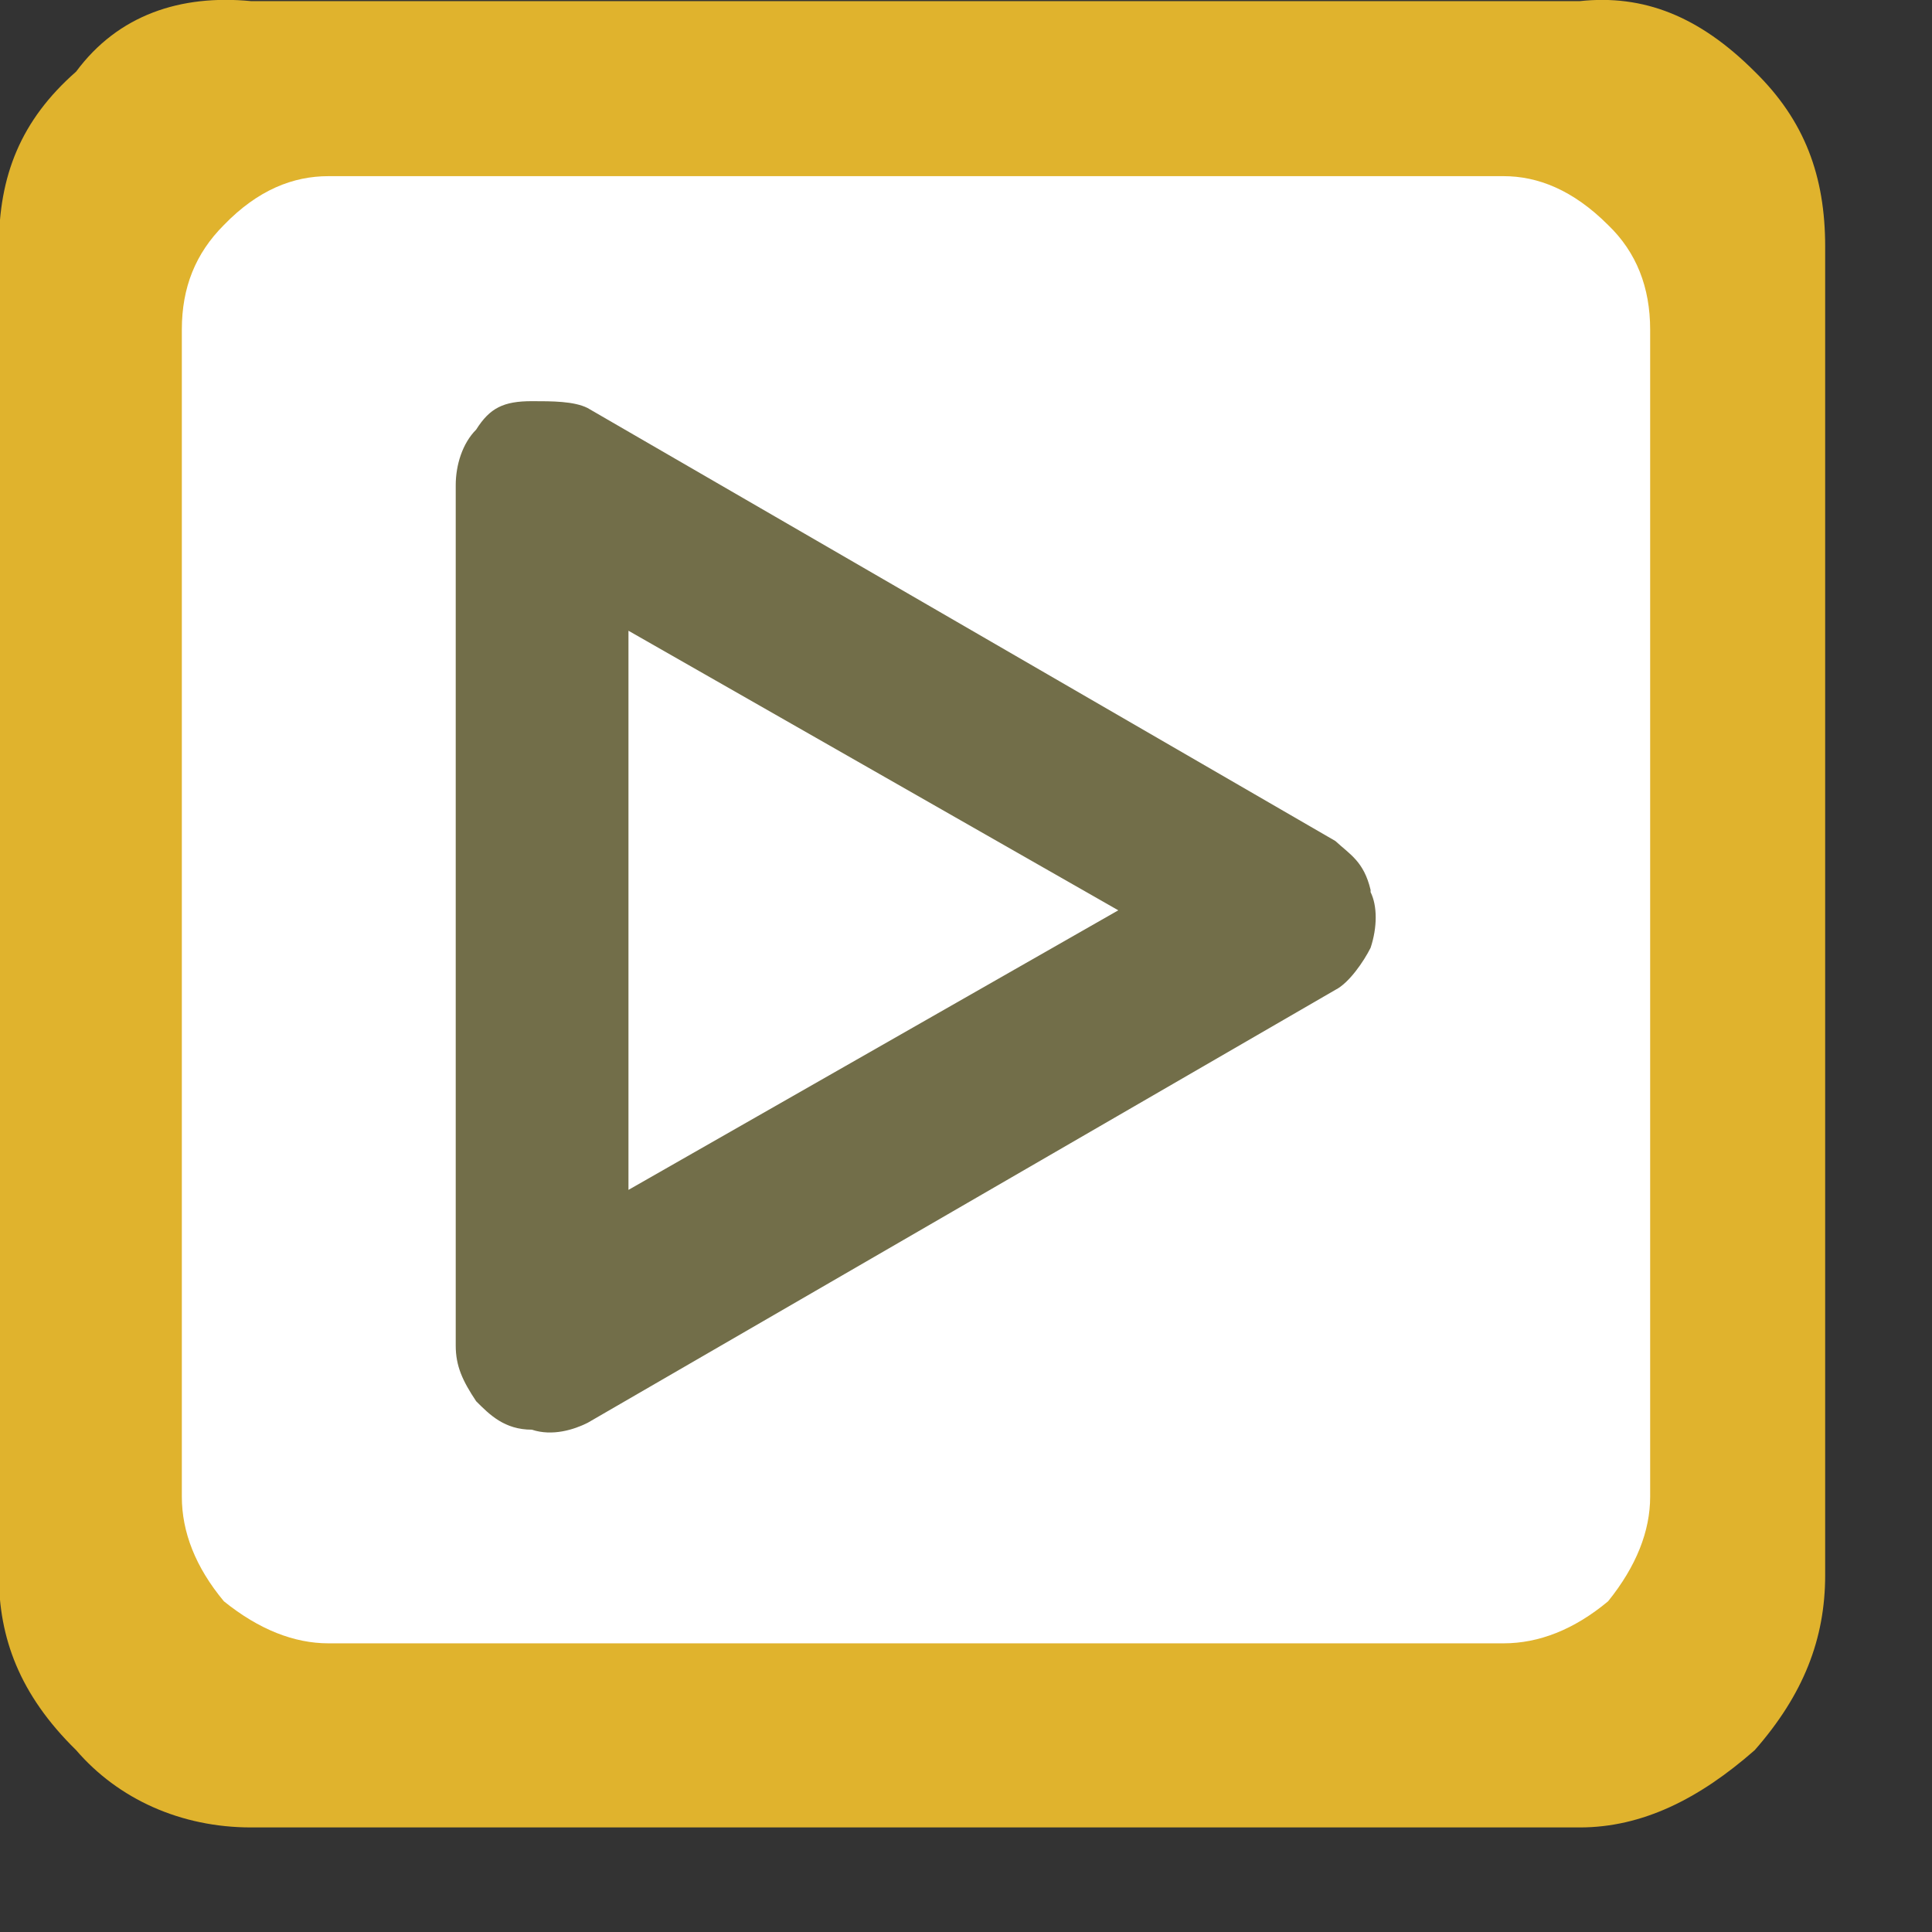
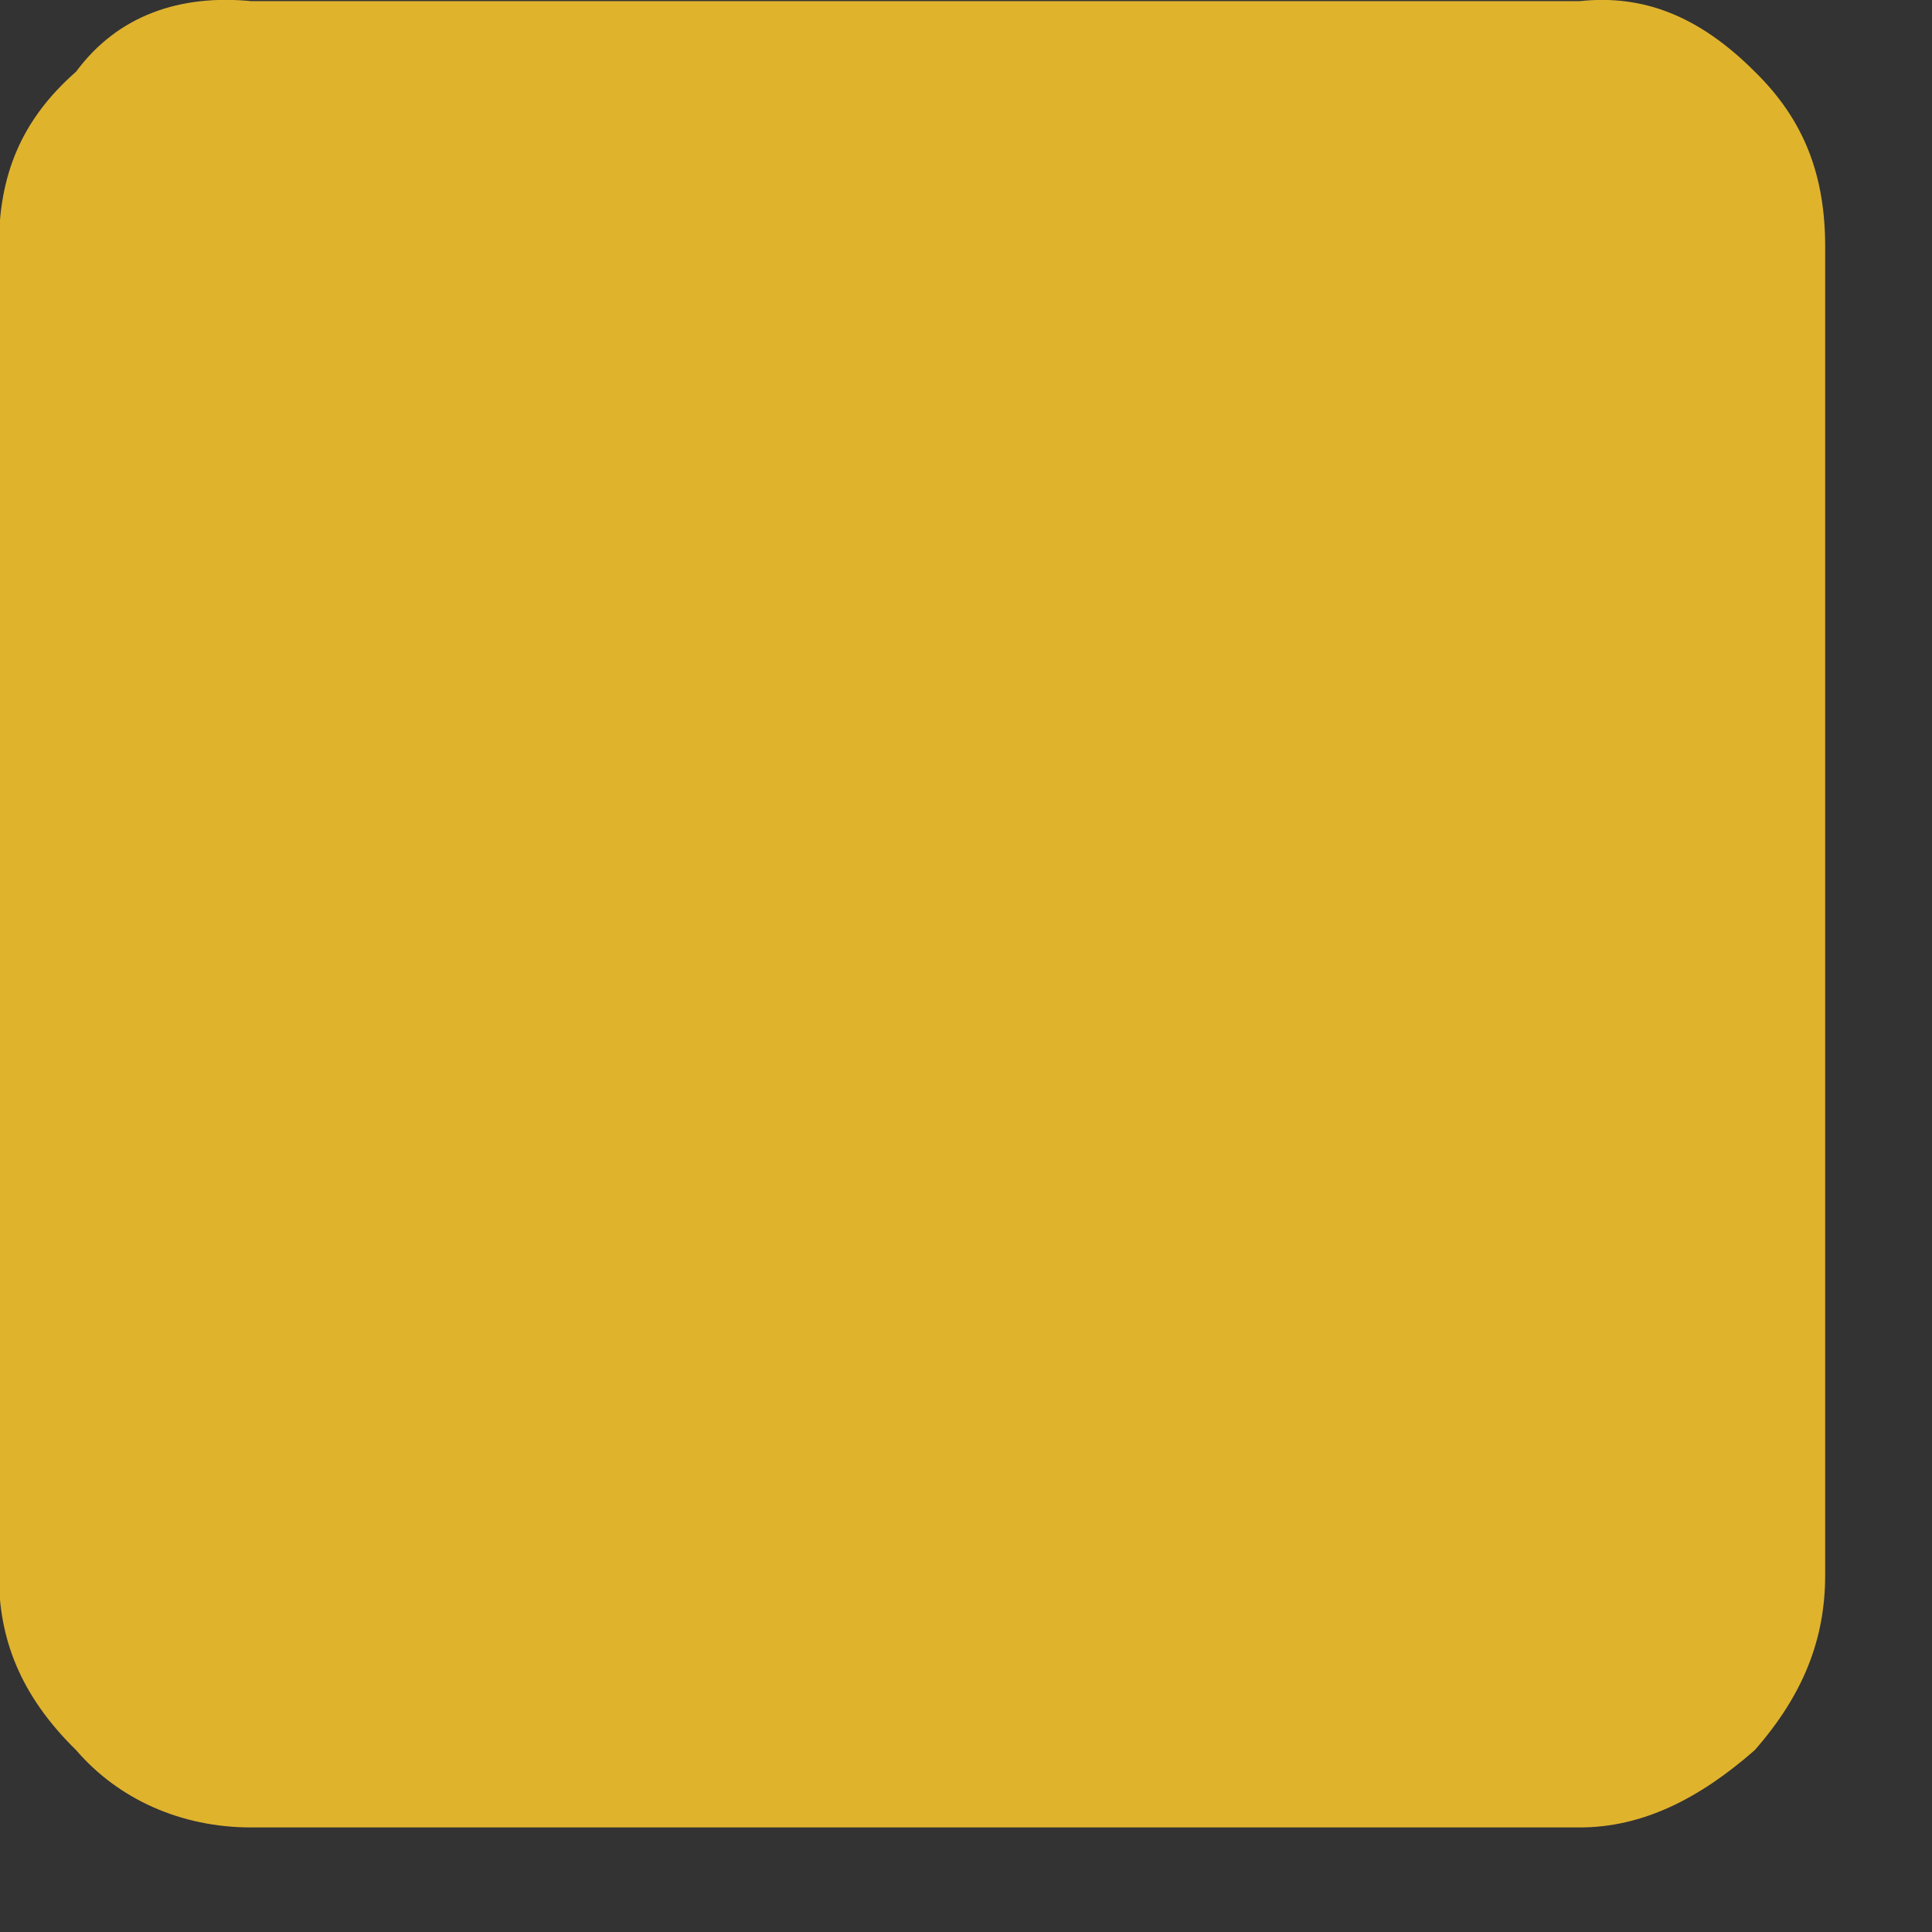
<svg xmlns="http://www.w3.org/2000/svg" viewBox="0 0 17 17" width="17" height="17">
  <rect x="0" y="0" width="17" height="17" fill="#333333" stroke="none" />
  <style>
		tspan { white-space:pre }
		.shp0 { fill: #e0b32d } 
		.shp1 { fill: #ffffff } 
		.shp2 { fill: #726e49 } 
	</style>
  <g id="layer1">
    <g id="g4756">
      <path id="path5838" class="shp0" d="M13.9,0.01h-11.69c-0.62,-0.06 -1.17,0.12 -1.54,0.62c-0.49,0.43 -0.68,0.92 -0.68,1.54v11.69c0,0.55 0.18,1.05 0.68,1.54c0.37,0.43 0.92,0.68 1.54,0.68h11.69c0.55,0 1.05,-0.25 1.54,-0.68c0.43,-0.49 0.62,-0.98 0.62,-1.54v-11.69c0,-0.62 -0.18,-1.11 -0.62,-1.54c-0.49,-0.49 -0.98,-0.68 -1.54,-0.62z" />
-       <path id="path5842" class="shp1" d="M14.52,2.9c0,-0.37 -0.12,-0.68 -0.37,-0.92c-0.31,-0.31 -0.62,-0.43 -0.92,-0.43h-10.34c-0.31,0 -0.62,0.12 -0.92,0.43c-0.25,0.25 -0.37,0.55 -0.37,0.92v10.27c0,0.31 0.12,0.62 0.37,0.92c0.31,0.25 0.62,0.37 0.92,0.37h10.34c0.31,0 0.62,-0.12 0.92,-0.37c0.25,-0.31 0.37,-0.62 0.37,-0.92z" />
-       <path id="path5846" class="shp2" d="M12.06,7.83c-0.06,-0.25 -0.18,-0.31 -0.31,-0.43l-6.58,-3.81c-0.12,-0.06 -0.31,-0.06 -0.49,-0.06c-0.25,0 -0.37,0.06 -0.49,0.25c-0.12,0.12 -0.18,0.31 -0.18,0.49v7.57c0,0.18 0.06,0.31 0.18,0.49c0.12,0.12 0.25,0.25 0.49,0.25c0.18,0.06 0.37,0 0.49,-0.06l6.58,-3.81c0.12,-0.06 0.25,-0.25 0.31,-0.37c0.06,-0.18 0.06,-0.37 0,-0.49" />
-       <path id="path5850" class="shp1" d="M9.84,8.01l-4.31,-2.46v4.92z" />
+       <path id="path5850" class="shp1" d="M9.84,8.01v4.92z" />
    </g>
  </g>
</svg>